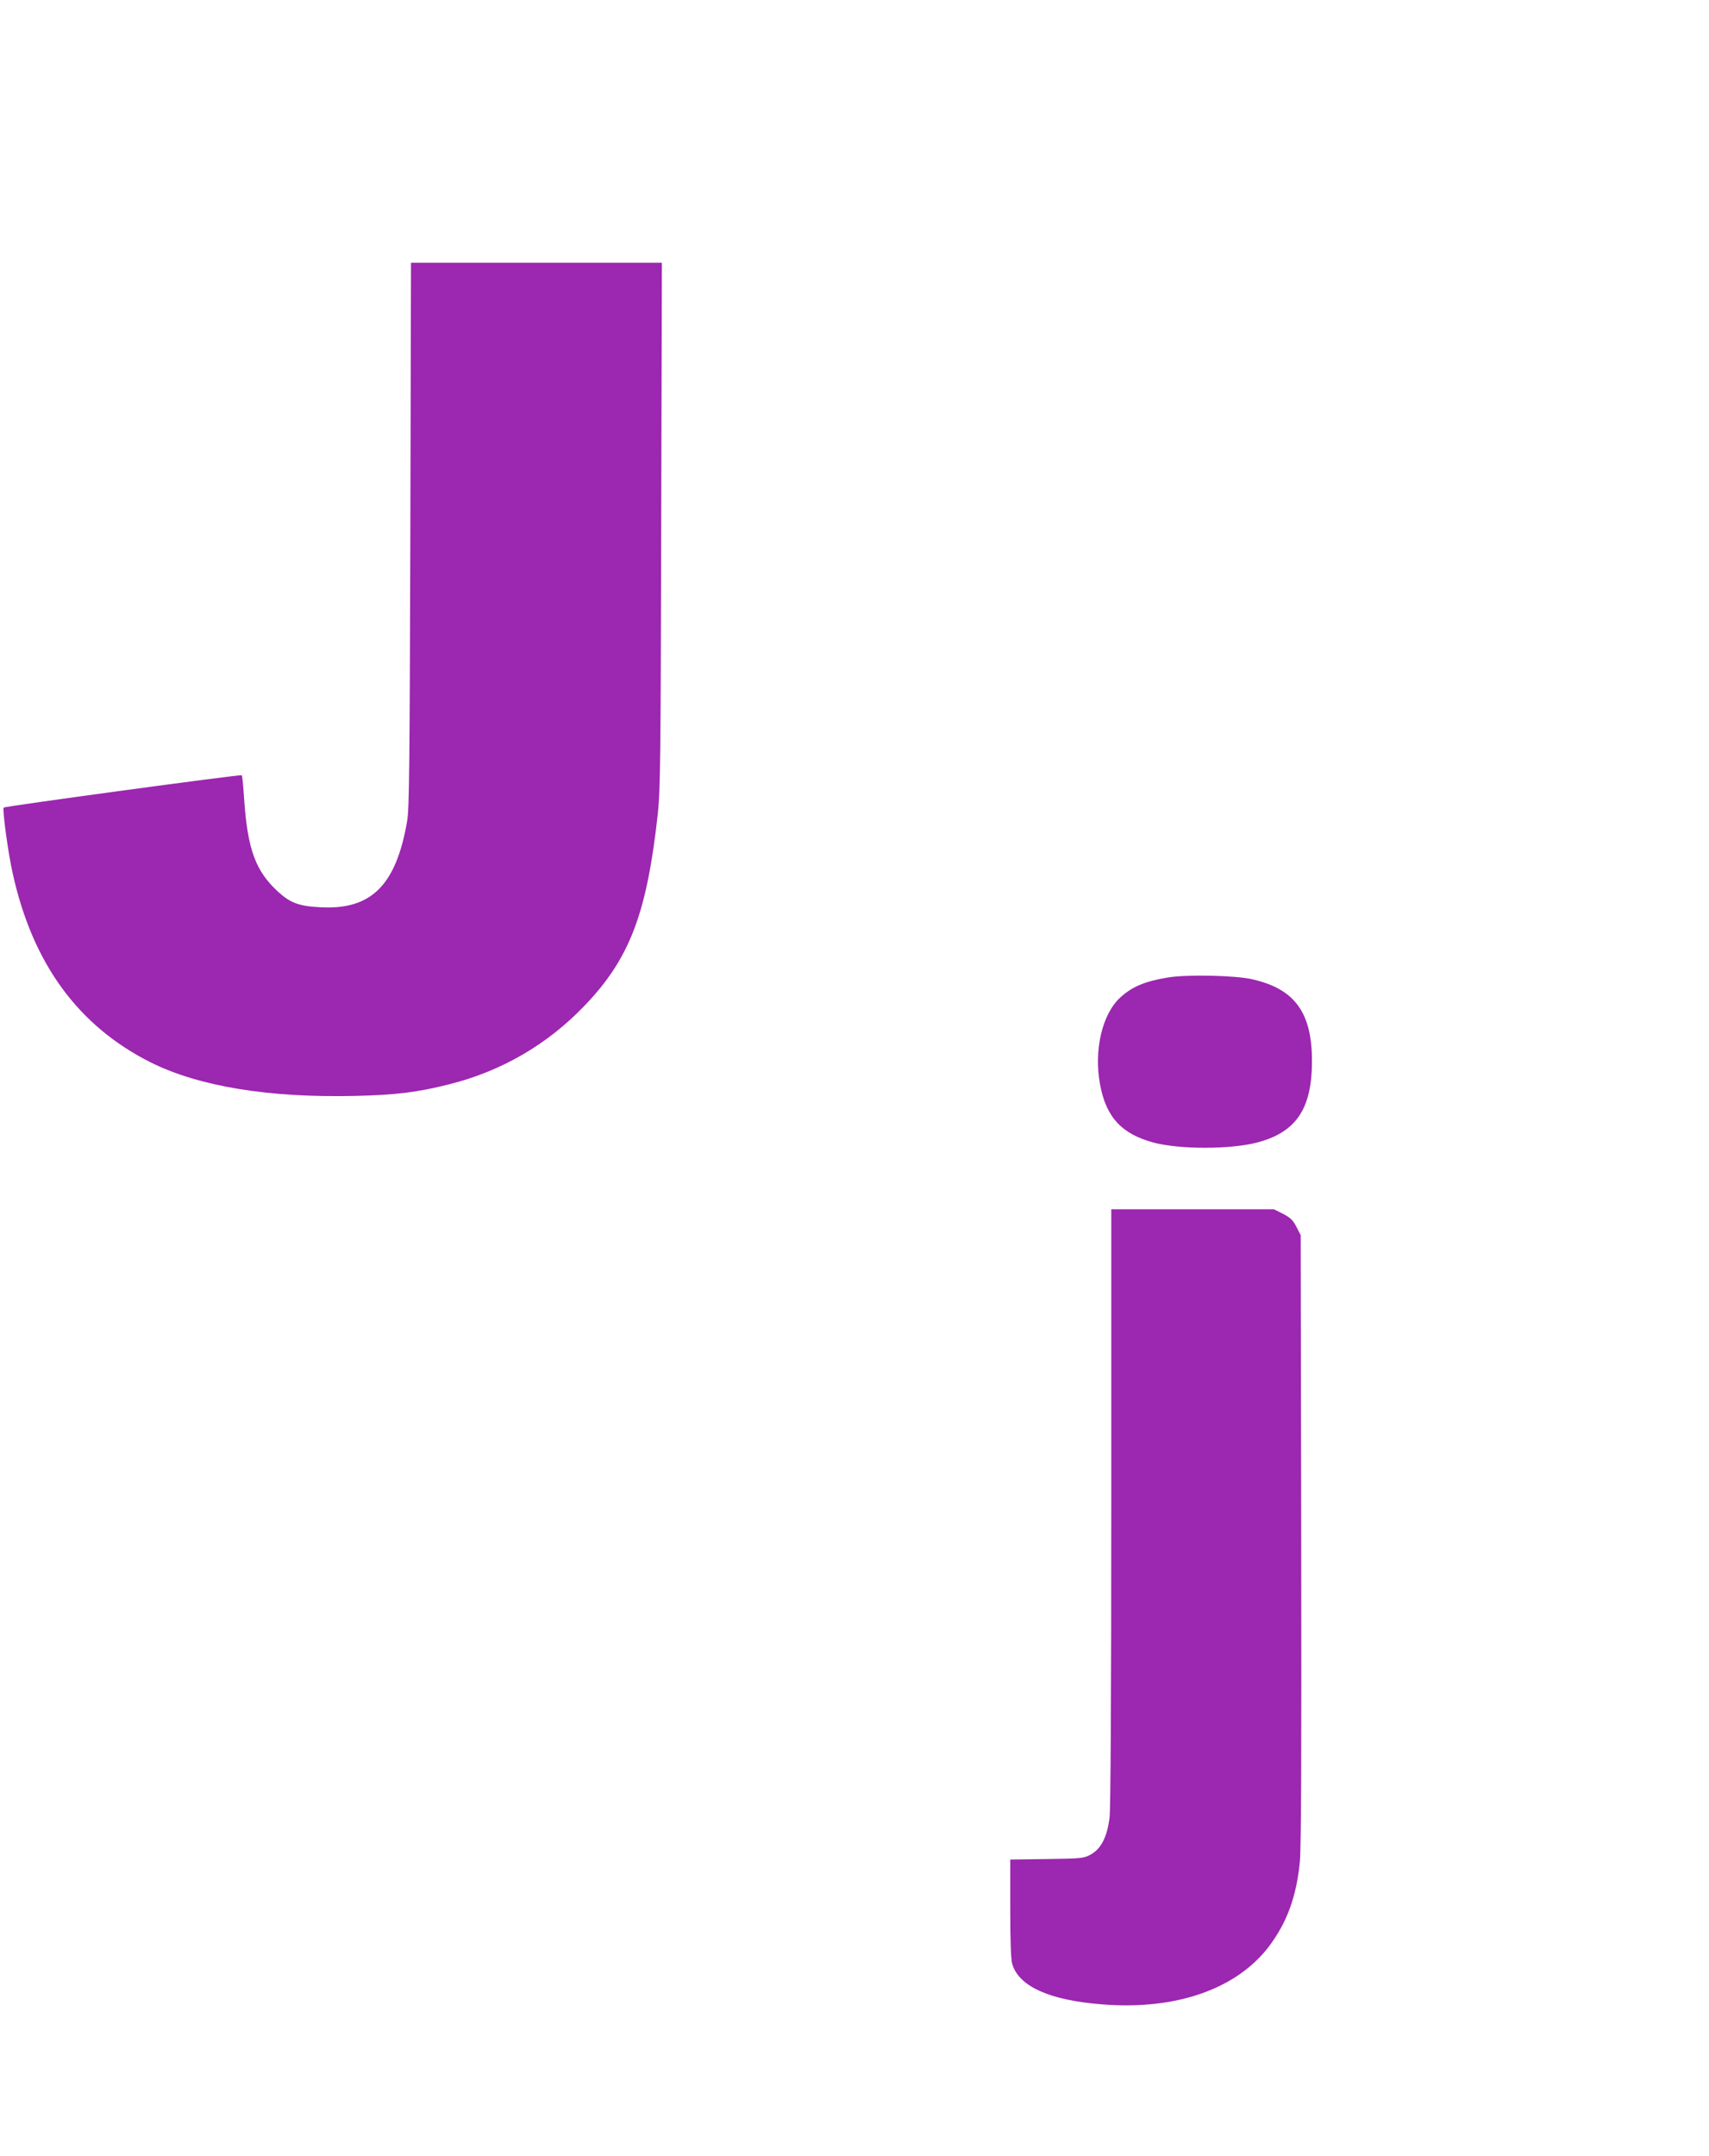
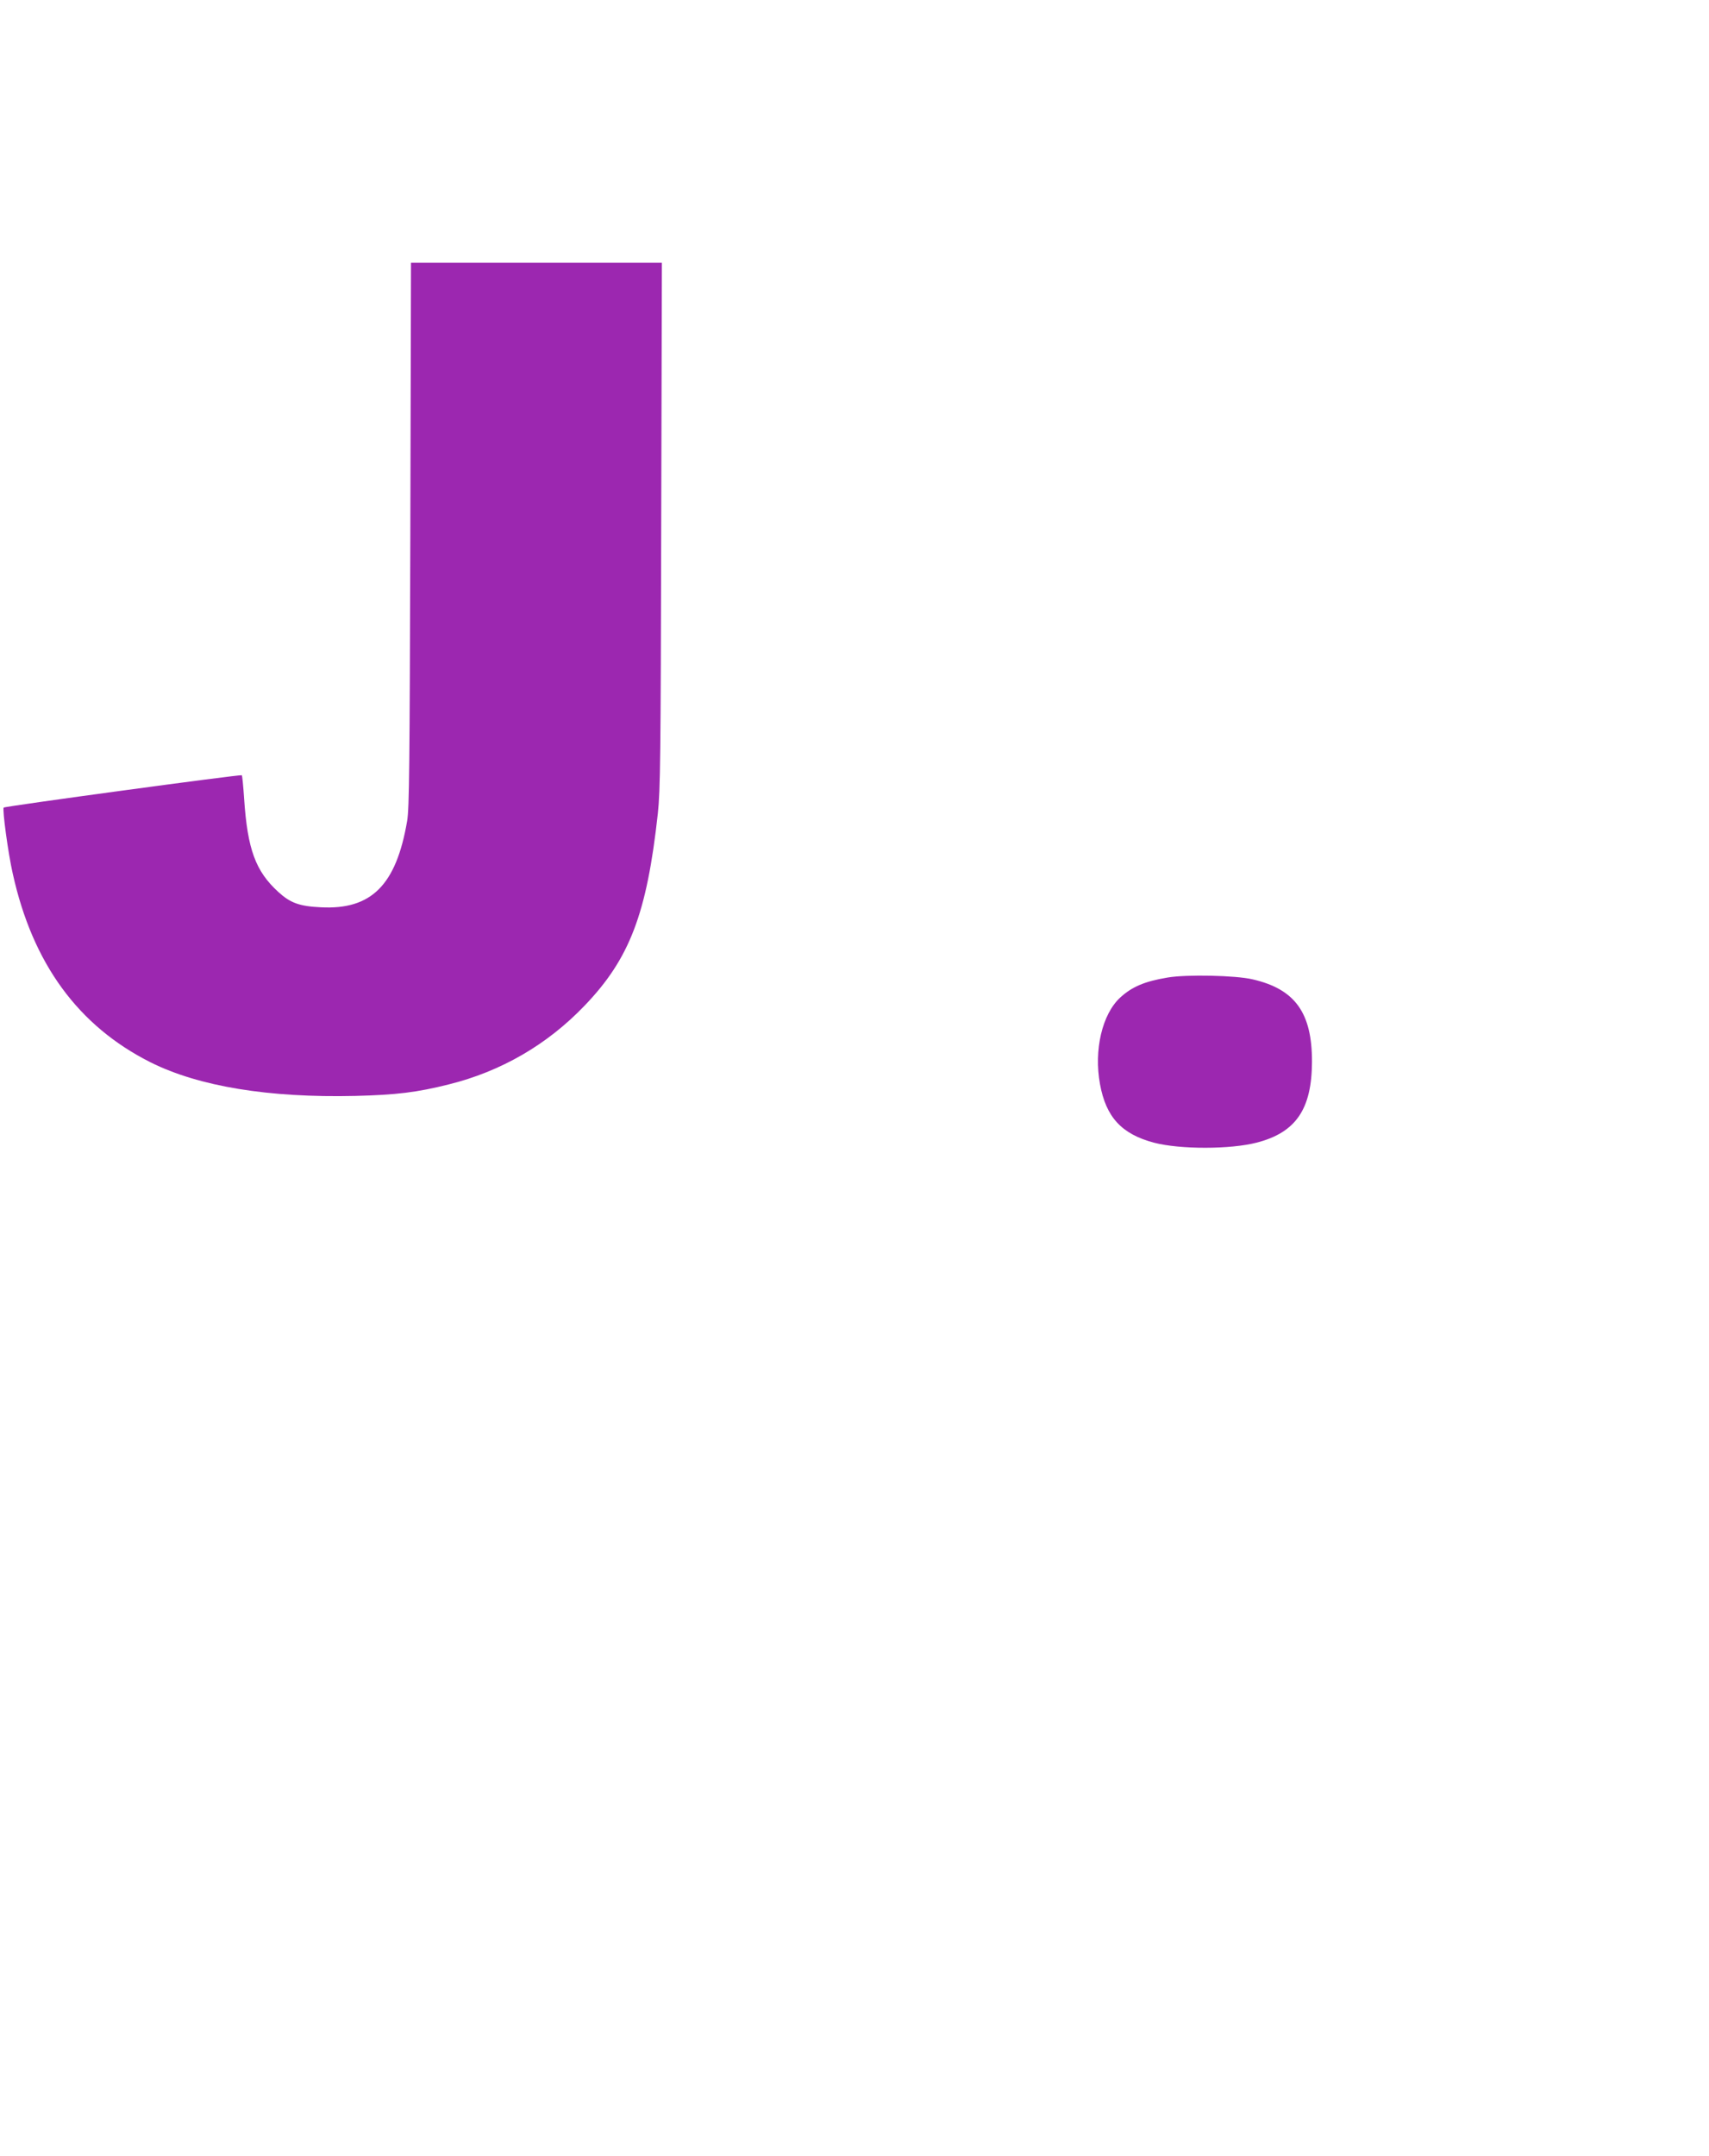
<svg xmlns="http://www.w3.org/2000/svg" version="1.0" width="1015pt" height="1280pt" viewBox="0 0 1015 1280" preserveAspectRatio="xMidYMid meet">
  <g transform="translate(0,1280) scale(0.1,-0.1)" fill="#9c27b0" stroke="none">
    <path d="M2437 9628 c-4 -1383 -6 -1626 -19 -1703 -65 -380 -212 -528 -513 -512 -127 6 -181 26 -252 91 -135 123 -183 253 -203 553 -5 74 -11 138 -14 140 -6 6 -1407 -184 -1414 -192 -9 -9 26 -271 54 -393 118 -534 389 -904 819 -1120 287 -143 702 -211 1215 -199 244 6 366 21 554 68 311 77 586 236 808 468 268 279 370 547 435 1141 15 137 17 337 20 1713 l4 1557 -745 0 -745 0 -4 -1612z" />
    <path d="M6935 6996 c-138 -23 -212 -55 -282 -119 -107 -99 -157 -311 -120 -514 36 -197 129 -297 322 -348 155 -40 452 -40 610 1 231 60 326 198 327 479 1 291 -100 432 -352 490 -100 24 -393 30 -505 11z" />
-     <path d="M6600 3857 c0 -1151 -4 -1792 -10 -1847 -14 -116 -50 -186 -110 -220 -44 -24 -52 -25 -262 -28 l-218 -3 0 -291 c0 -194 4 -304 12 -330 40 -133 223 -215 535 -239 438 -35 798 91 991 346 106 142 161 292 182 500 8 77 10 651 8 1915 l-3 1806 -25 49 c-21 41 -36 55 -80 78 l-54 27 -483 0 -483 0 0 -1763z" />
  </g>
</svg>